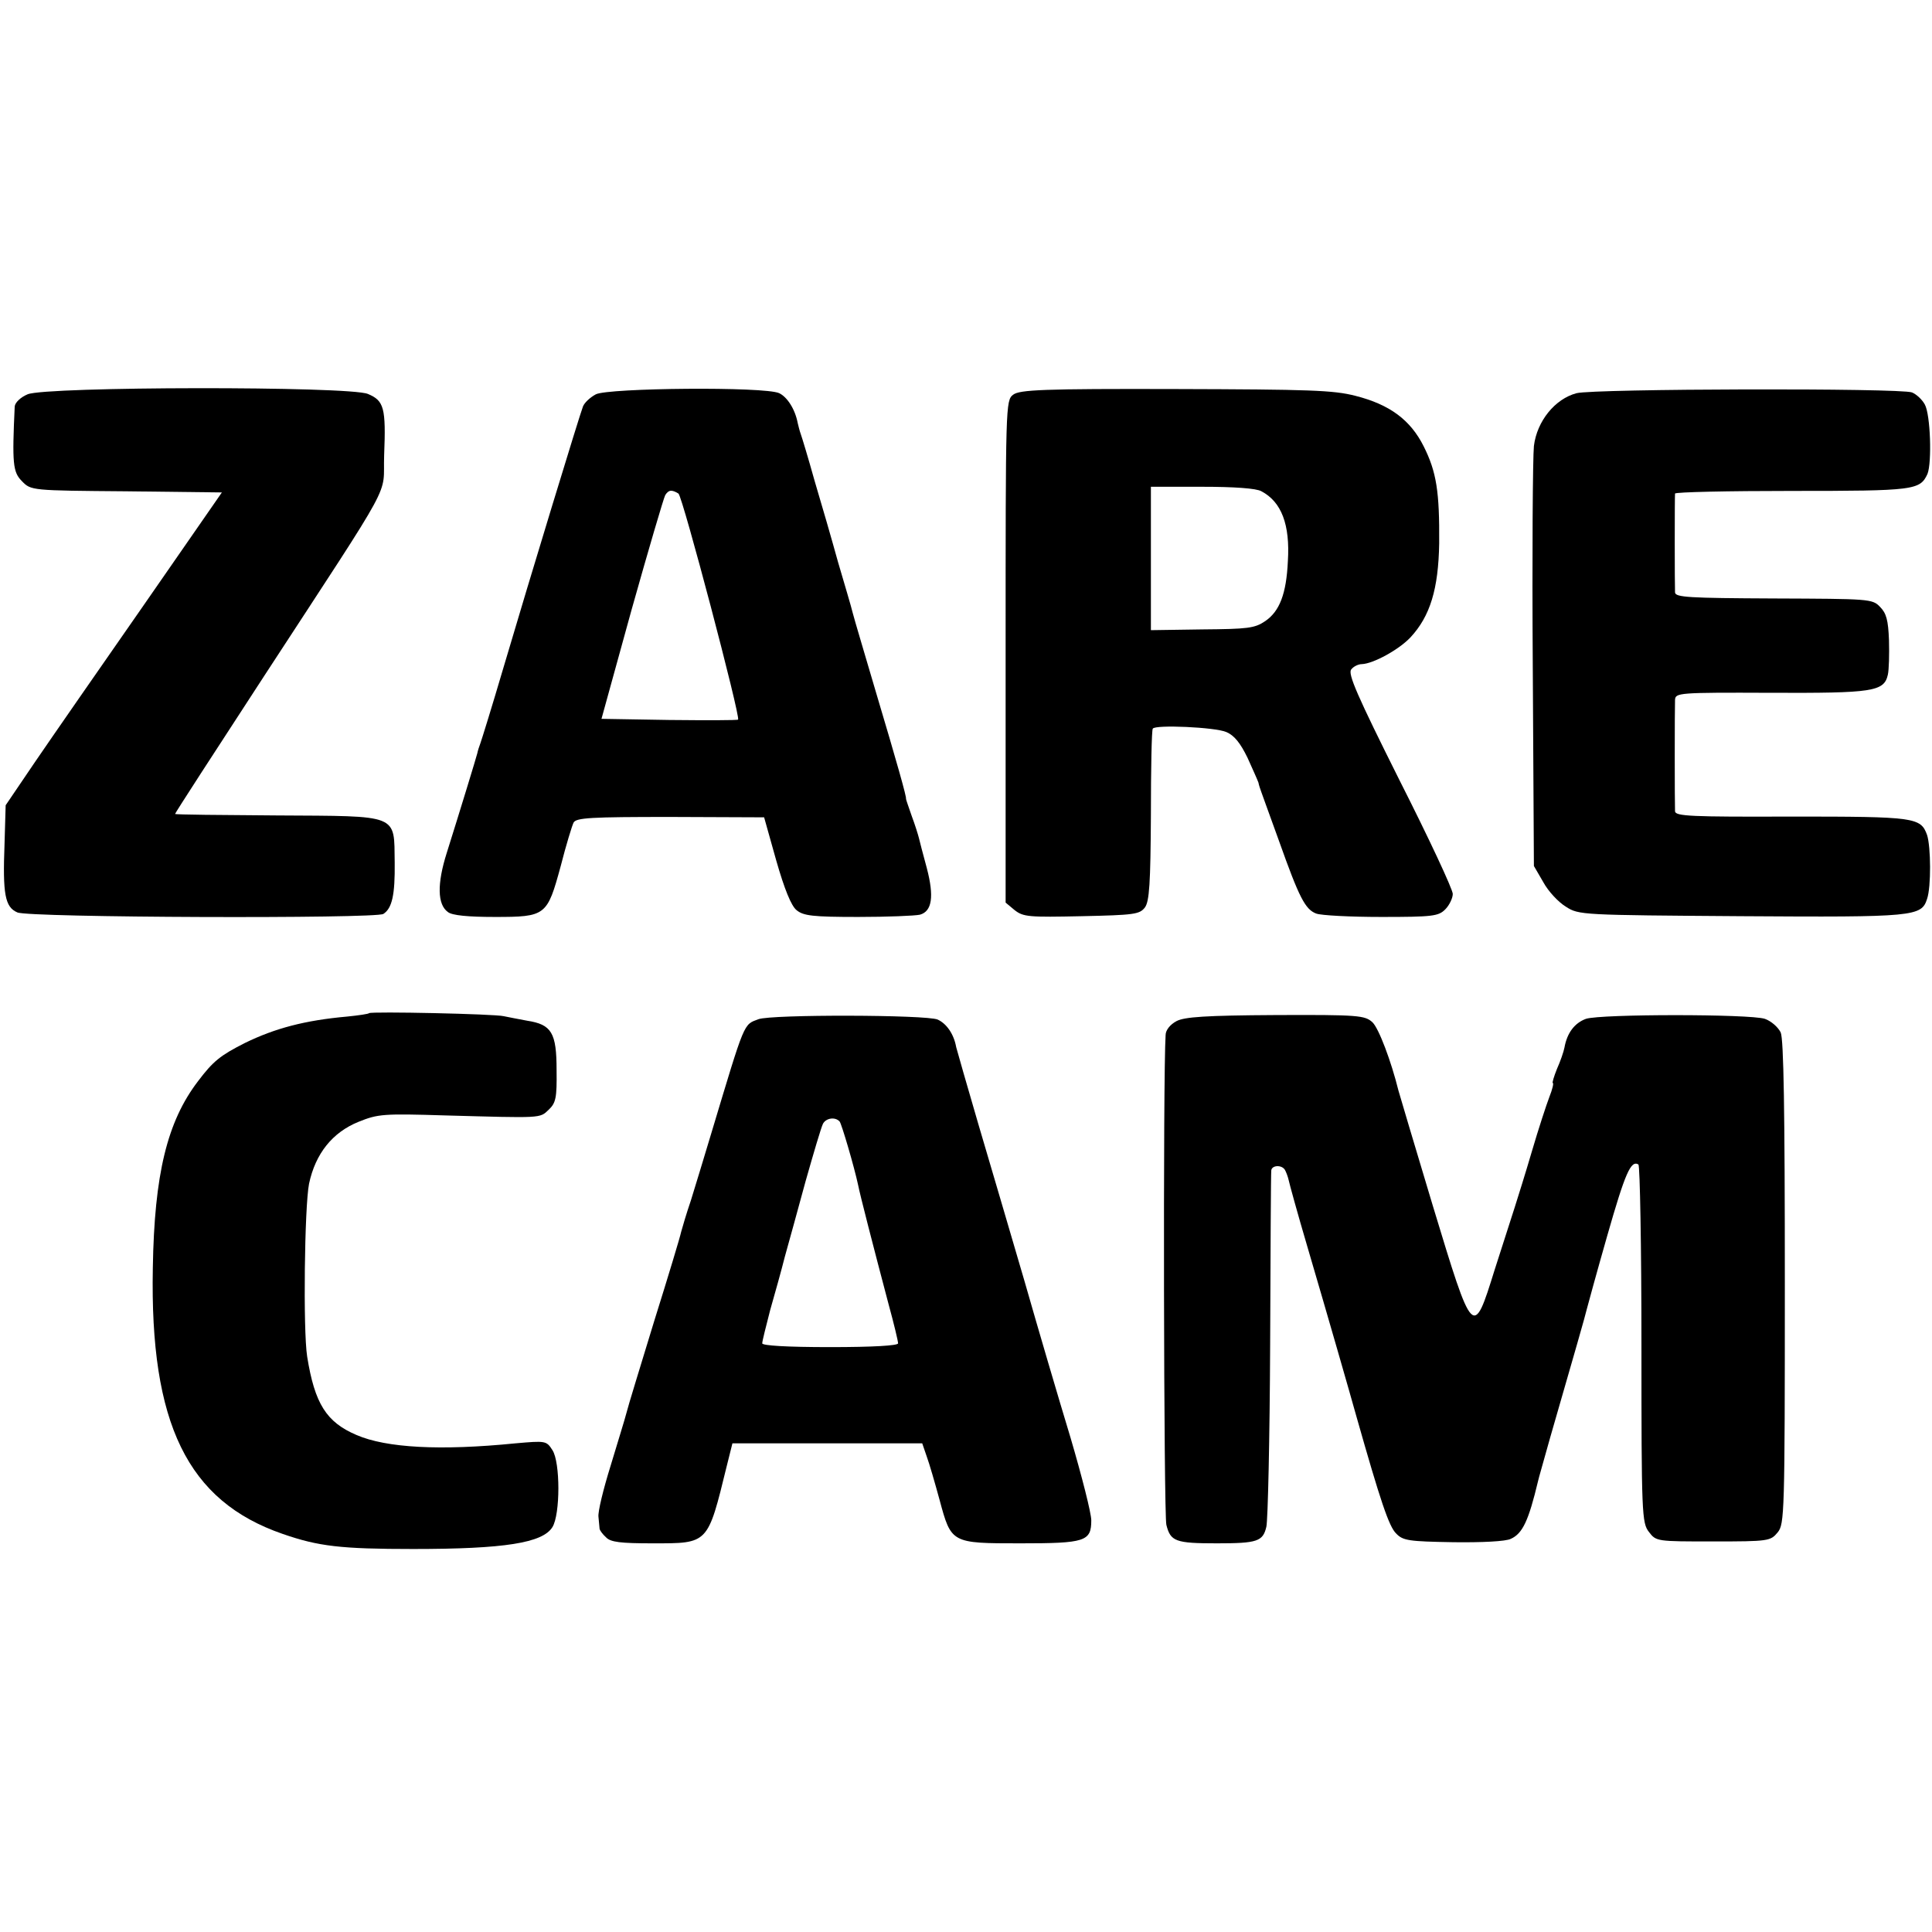
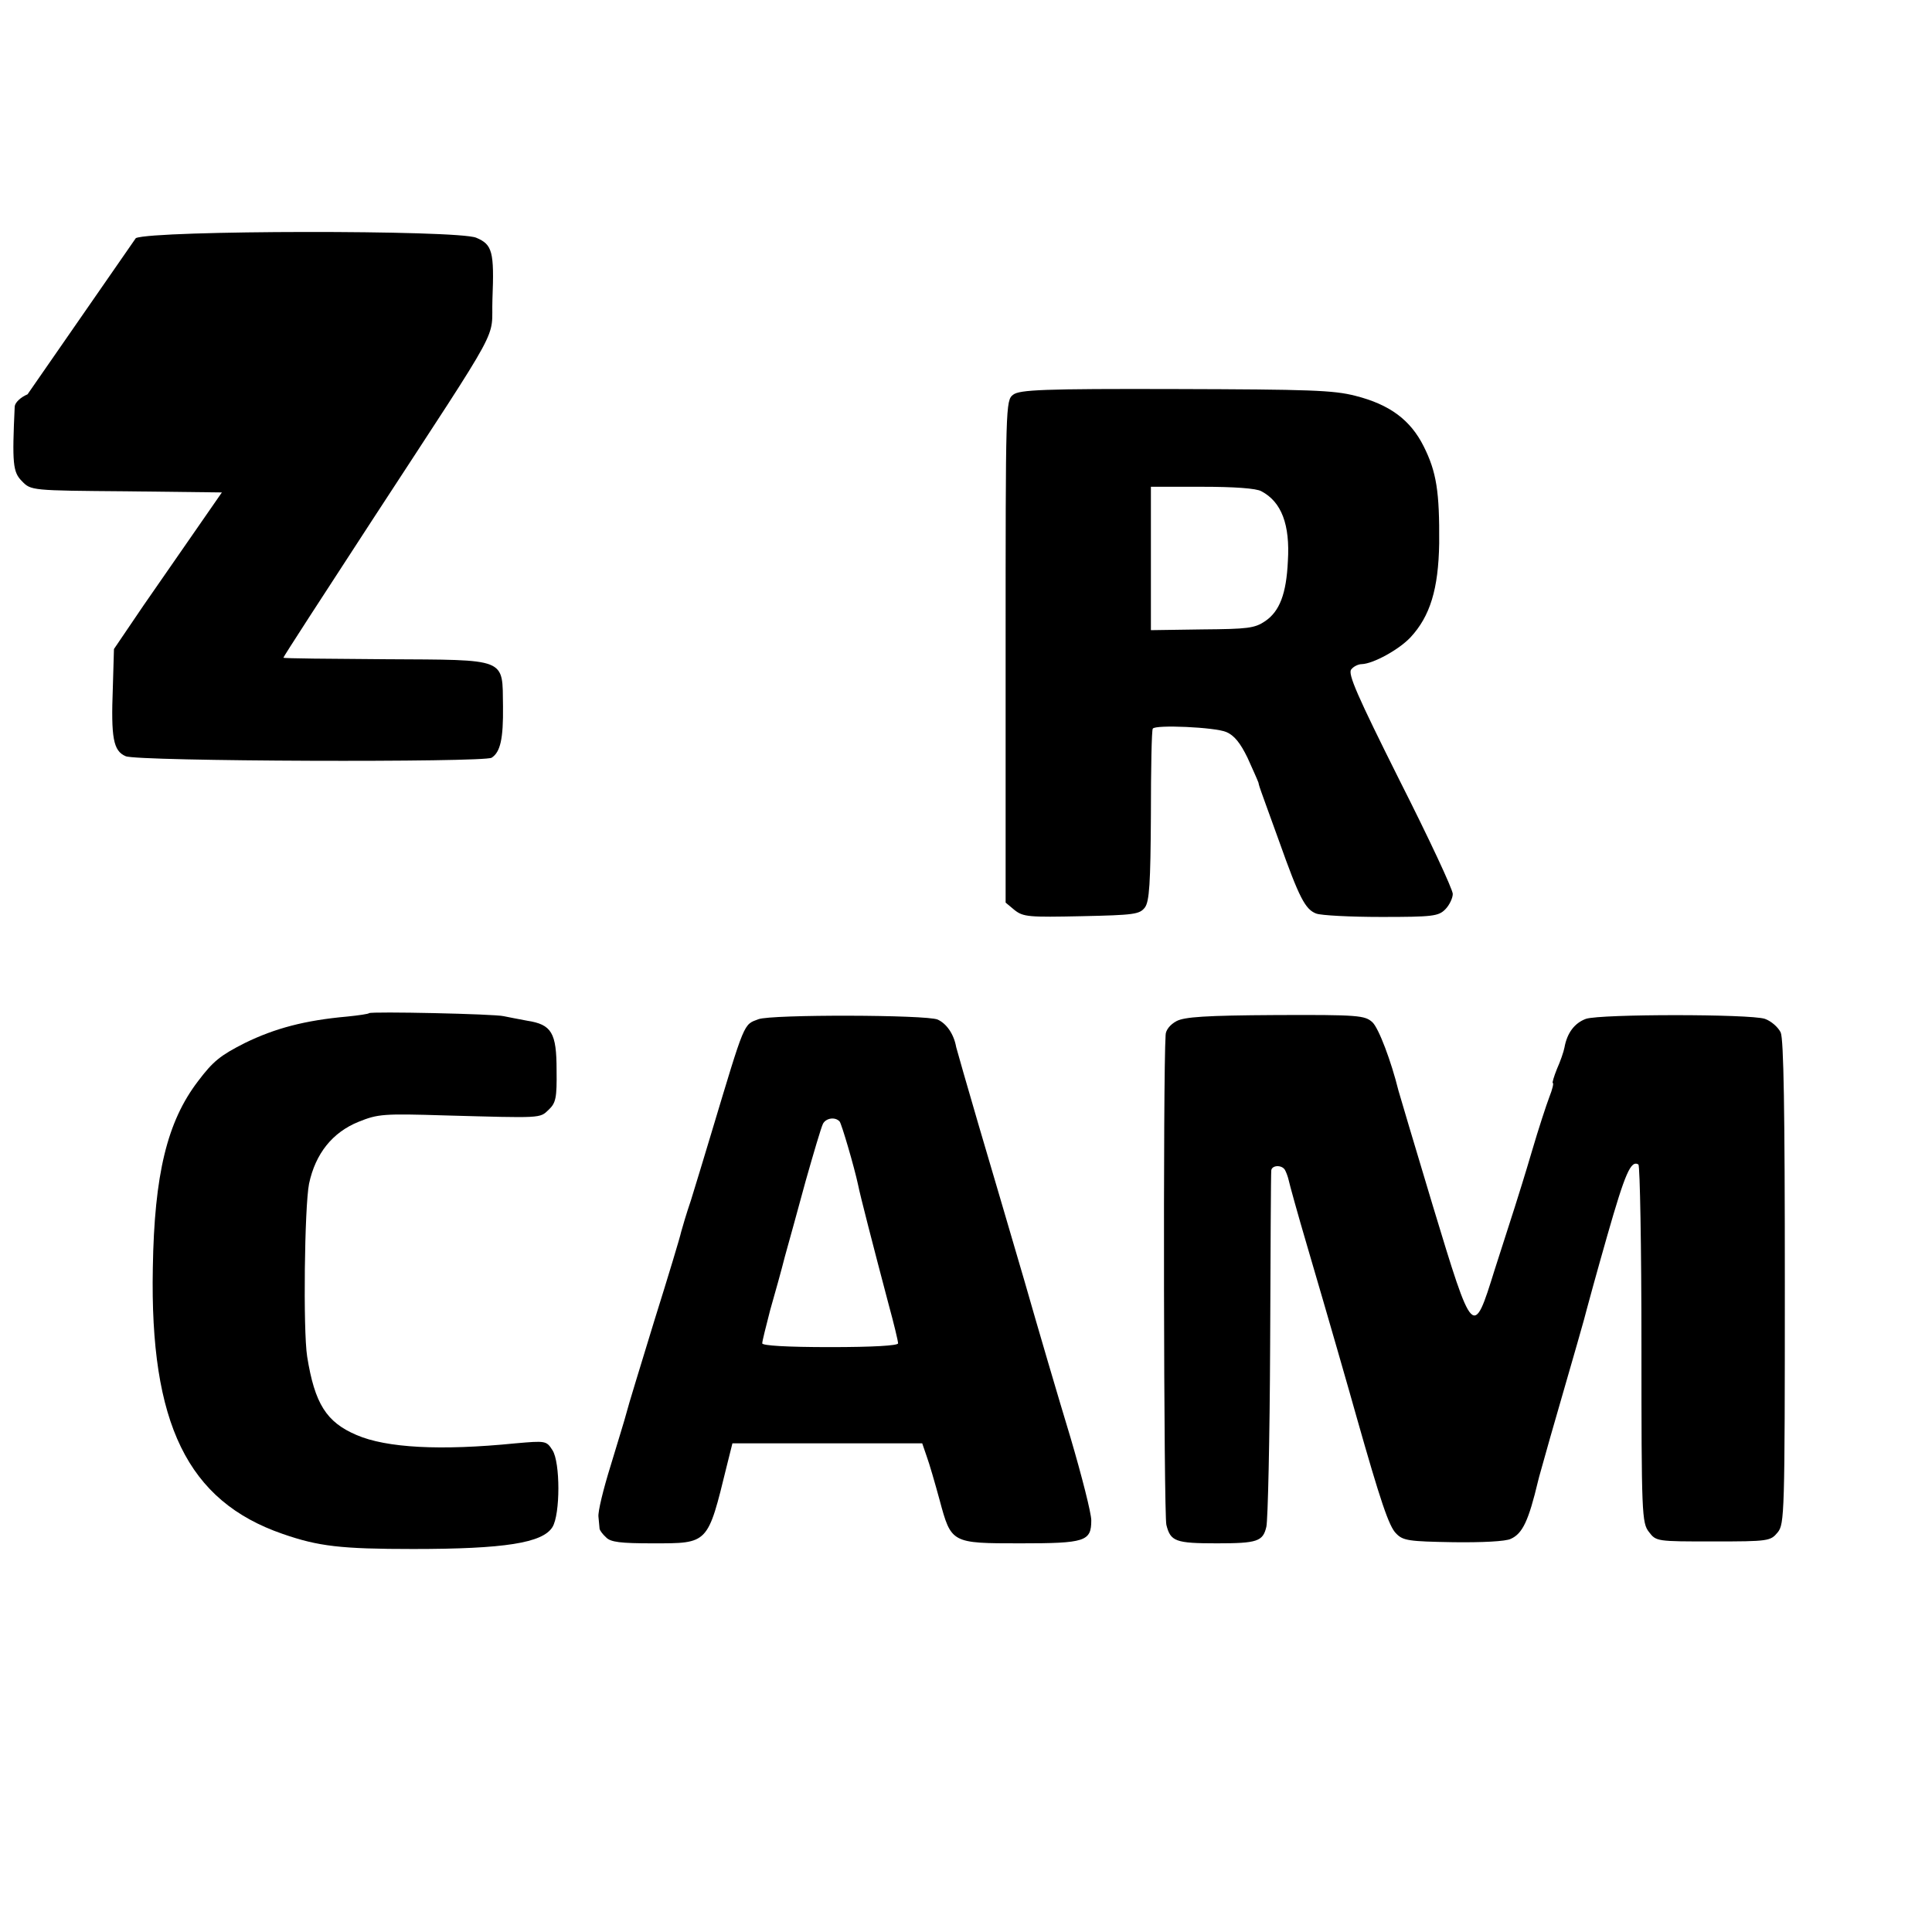
<svg xmlns="http://www.w3.org/2000/svg" version="1.0" width="512pt" height="512pt" viewBox="0 0 512 512" preserveAspectRatio="xMidYMid meet">
  <g transform="translate(0,512) scale(0.1,-0.1)" fill="#000000" stroke="none">
-     <path d="M73 4075 c-19 -8 -33 -22 -34 -32 -7 -151 -5 -174 19 -198 24 -25 25 -25 277 -27 l253 -3 -208 -300 c-115 -165 -244 -351 -287 -414 l-78 -115 -3 -103 c-5 -132 1 -167 34 -181 28 -14 951 -17 970 -4 23 15 31 50 30 136 -2 130 15 123 -313 125 -146 1 -268 2 -269 4 -1 1 106 166 237 367 353 541 313 469 317 583 5 126 0 145 -43 163 -50 21 -854 20 -902 -1z" />
-     <path d="M1579 4075 c-15 -8 -30 -22 -34 -32 -9 -23 -139 -449 -211 -693 -30 -102 -58 -192 -61 -200 -3 -8 -7 -20 -8 -26 -3 -12 -46 -153 -81 -264 -26 -82 -25 -137 3 -157 11 -9 54 -13 124 -13 136 0 139 3 175 135 14 55 30 107 34 115 7 13 46 15 257 15 l248 -1 32 -114 c22 -77 40 -121 54 -132 18 -15 43 -18 163 -18 77 0 151 3 164 6 32 9 38 48 18 124 -10 36 -19 72 -21 80 -2 8 -10 34 -19 58 -8 23 -15 43 -15 45 2 4 -24 96 -78 277 -30 102 -59 199 -63 215 -4 17 -22 77 -39 135 -16 58 -44 155 -62 215 -17 61 -34 117 -37 125 -3 8 -6 21 -8 29 -7 37 -28 69 -49 79 -38 18 -453 14 -486 -3z m219 -263 c11 -8 165 -592 158 -599 -2 -2 -84 -2 -183 -1 l-179 3 80 290 c45 160 85 296 89 303 9 14 17 15 35 4z" />
+     <path d="M73 4075 c-19 -8 -33 -22 -34 -32 -7 -151 -5 -174 19 -198 24 -25 25 -25 277 -27 l253 -3 -208 -300 l-78 -115 -3 -103 c-5 -132 1 -167 34 -181 28 -14 951 -17 970 -4 23 15 31 50 30 136 -2 130 15 123 -313 125 -146 1 -268 2 -269 4 -1 1 106 166 237 367 353 541 313 469 317 583 5 126 0 145 -43 163 -50 21 -854 20 -902 -1z" />
    <path d="M2685 4074 c-20 -15 -20 -27 -20 -680 l0 -666 24 -20 c23 -18 38 -19 178 -16 139 3 153 5 167 23 12 16 15 64 16 244 0 123 2 227 5 230 6 11 165 4 195 -9 21 -9 37 -29 56 -68 14 -31 27 -60 29 -66 1 -6 5 -18 8 -26 3 -8 24 -67 47 -130 53 -149 69 -180 98 -191 13 -5 91 -9 173 -9 136 0 151 2 169 20 11 11 20 30 20 41 0 12 -63 147 -141 301 -112 224 -138 283 -128 294 6 8 19 14 28 14 30 1 98 38 129 71 52 56 74 128 76 249 1 137 -7 189 -41 257 -35 70 -90 111 -181 134 -58 15 -121 17 -477 18 -352 1 -413 -2 -430 -15z m658 -256 c53 -28 76 -88 70 -185 -4 -87 -22 -133 -60 -159 -28 -19 -46 -21 -167 -22 l-136 -2 0 190 0 190 136 0 c83 0 144 -4 157 -12z" />
-     <path d="M4178 4078 c-57 -15 -105 -74 -113 -140 -3 -29 -5 -291 -3 -583 l3 -530 25 -43 c13 -24 40 -53 60 -65 34 -22 42 -22 464 -25 461 -3 478 -1 493 46 11 32 10 138 0 169 -17 47 -31 49 -359 49 -267 -1 -308 1 -309 14 -1 21 -1 271 0 295 1 19 8 20 254 19 270 -1 300 3 310 48 3 13 4 54 3 91 -2 54 -7 72 -24 89 -20 21 -29 21 -281 22 -226 1 -261 3 -262 16 -1 19 -1 253 0 262 1 4 140 7 310 7 325 0 339 2 359 45 12 30 8 157 -7 184 -7 13 -22 27 -34 32 -30 12 -843 10 -889 -2z" />
    <path d="M978 2435 c-1 -2 -28 -6 -58 -9 -112 -10 -191 -31 -271 -70 -65 -33 -84 -48 -124 -101 -82 -107 -116 -247 -120 -495 -8 -413 92 -618 344 -705 95 -33 154 -40 346 -40 242 0 343 16 369 58 21 34 21 172 0 204 -16 25 -18 25 -98 18 -200 -20 -342 -12 -421 22 -80 34 -111 83 -131 208 -11 70 -7 397 5 458 17 80 62 136 131 164 52 21 66 22 230 17 257 -7 250 -8 274 15 19 18 22 31 21 105 0 99 -13 121 -78 131 -23 4 -51 10 -62 12 -23 6 -351 13 -357 8z" />
    <path d="M2010 2419 c-40 -15 -35 -3 -124 -299 -19 -64 -44 -145 -55 -181 -12 -35 -23 -73 -26 -84 -2 -11 -34 -117 -71 -235 -36 -118 -70 -228 -74 -245 -4 -16 -24 -80 -42 -140 -19 -61 -34 -122 -32 -135 1 -14 3 -28 3 -32 1 -4 8 -14 17 -22 12 -13 39 -16 124 -16 148 0 145 -3 196 205 l15 60 251 0 252 0 12 -35 c7 -19 22 -71 34 -115 31 -115 31 -115 214 -115 172 0 188 5 188 61 0 19 -25 117 -55 219 -31 102 -86 289 -122 415 -37 127 -92 313 -122 415 -30 102 -56 194 -59 205 -6 34 -25 62 -49 73 -29 13 -441 14 -475 1z m215 -271 c5 -5 39 -121 49 -168 5 -26 39 -158 81 -317 14 -51 25 -97 25 -103 0 -6 -66 -10 -180 -10 -115 0 -180 4 -180 10 0 6 10 45 21 88 12 42 30 106 39 142 10 36 35 126 55 200 21 74 41 142 46 152 8 15 32 19 44 6z" />
    <path d="M3118 2414 c-17 -9 -29 -24 -29 -37 -7 -103 -5 -1270 2 -1298 11 -44 24 -49 134 -49 107 0 122 5 131 44 4 17 9 234 10 481 1 248 2 456 3 463 1 14 27 16 36 2 3 -5 8 -18 10 -27 2 -10 24 -90 50 -178 57 -194 111 -382 130 -450 63 -222 86 -291 105 -309 18 -19 34 -21 151 -23 75 -1 140 2 153 9 31 14 47 48 72 153 1 6 16 57 32 115 65 225 94 326 97 340 2 8 26 96 54 194 48 168 63 202 83 190 4 -3 8 -218 8 -477 0 -450 1 -473 20 -497 19 -25 21 -25 170 -25 147 0 152 1 171 24 18 22 19 48 19 662 0 456 -3 645 -11 663 -7 14 -25 30 -42 36 -40 13 -434 13 -474 0 -30 -11 -50 -37 -57 -76 -2 -11 -11 -37 -20 -57 -8 -20 -13 -37 -11 -37 3 0 -1 -17 -9 -37 -8 -21 -29 -85 -46 -143 -17 -58 -38 -125 -46 -150 -8 -25 -32 -99 -53 -165 -57 -183 -57 -183 -164 170 -48 160 -89 297 -91 305 -19 77 -52 165 -69 181 -20 18 -36 20 -257 19 -185 -1 -241 -5 -262 -16z" />
  </g>
</svg>